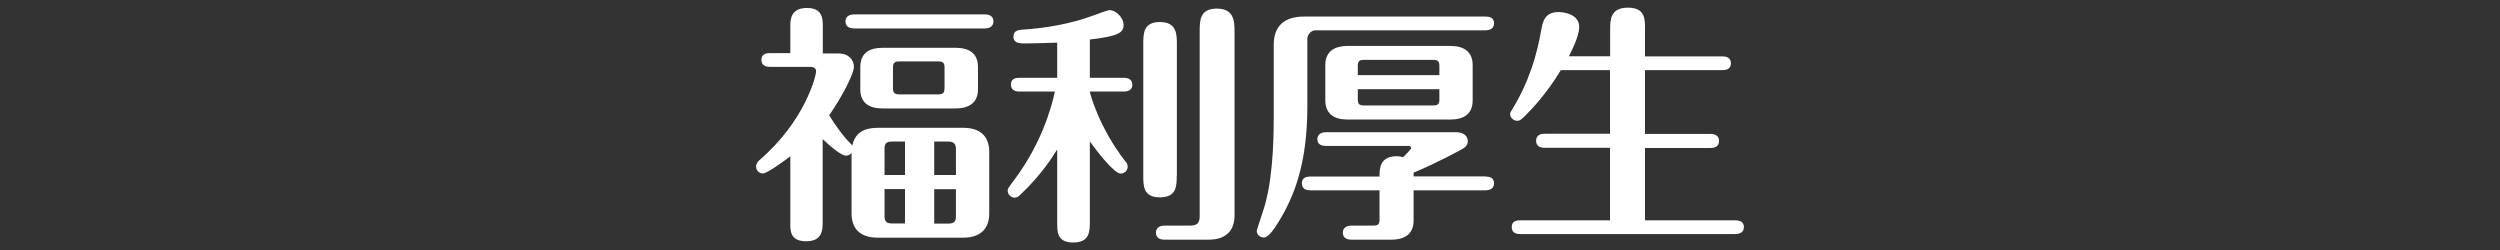
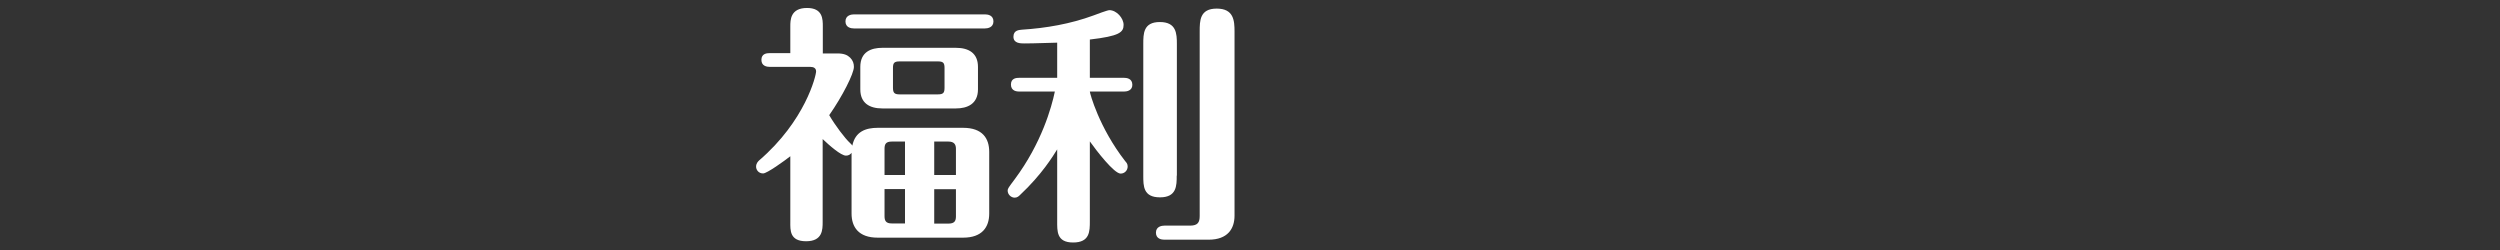
<svg xmlns="http://www.w3.org/2000/svg" id="_レイヤー_2" viewBox="0 0 160 16">
  <rect x="0" y="0" width="160" height="16" fill="#333333" stroke="none" />
  <defs>
    <style>.cls-1{fill:none;}.cls-2{clip-path:url(#clippath);}.cls-3{fill:#fff;}</style>
    <clipPath id="clippath">
      <rect class="cls-1" width="160" height="16" />
    </clipPath>
  </defs>
  <g id="_レイヤー_1-2">
    <g class="cls-2">
      <g>
-         <path class="cls-3" d="M54.51,9.77c-.1,.13-.21,.19-.37,.19-.32,0-1.07-.66-1.49-1.06v5.31c0,.48,0,1.23-1.06,1.23s-1.01-.72-1.01-1.23v-4.21c-.37,.29-1.49,1.1-1.74,1.1-.3,0-.45-.24-.45-.43,0-.21,.11-.32,.19-.4,2.96-2.54,3.65-5.43,3.65-5.7,0-.21-.16-.29-.37-.29h-2.59c-.19,0-.54-.05-.54-.45s.34-.43,.54-.43h1.31V1.69c0-.4,0-1.18,1.07-1.18,1.01,0,1.01,.72,1.01,1.18v1.73h.93c.43,0,.64,.1,.82,.27,.18,.18,.24,.38,.24,.59,0,.43-.74,1.89-1.58,3.09,.37,.64,1.01,1.49,1.34,1.79,.1,.1,.11,.11,.14,.16,.18-.9,.86-1.14,1.62-1.14h5.47c1.25,0,1.67,.69,1.67,1.54v3.95c0,.86-.45,1.54-1.67,1.54h-5.47c-1.23,0-1.67-.69-1.67-1.54v-3.91ZM63.04,.92c.19,0,.54,.06,.54,.45s-.37,.45-.54,.45h-8.39c-.19,0-.54-.06-.54-.45s.37-.45,.54-.45h8.39Zm-.45,4.8c0,.94-.69,1.22-1.41,1.22h-4.71c-.82,0-1.41-.34-1.41-1.22v-1.44c0-.96,.69-1.22,1.41-1.22h4.71c.82,0,1.41,.34,1.41,1.22v1.44Zm-4.67,3.34h-.85c-.37,0-.46,.16-.46,.46v1.68h1.31v-2.15Zm0,3.04h-1.31v1.74c0,.3,.1,.46,.46,.46h.85v-2.21Zm2.53-7.75c0-.32-.08-.42-.42-.42h-2.46c-.35,0-.42,.11-.42,.42v1.26c0,.32,.08,.43,.42,.43h2.46c.35,0,.42-.11,.42-.43v-1.26Zm-.66,6.85h1.39v-1.68c0-.29-.13-.46-.48-.46h-.91v2.15Zm0,3.11h.91c.38,0,.48-.16,.48-.46v-1.74h-1.39v2.21Z" />
+         <path class="cls-3" d="M54.51,9.77c-.1,.13-.21,.19-.37,.19-.32,0-1.07-.66-1.49-1.06v5.31c0,.48,0,1.23-1.06,1.23s-1.01-.72-1.01-1.23v-4.21c-.37,.29-1.49,1.1-1.74,1.1-.3,0-.45-.24-.45-.43,0-.21,.11-.32,.19-.4,2.96-2.54,3.65-5.43,3.65-5.7,0-.21-.16-.29-.37-.29h-2.59c-.19,0-.54-.05-.54-.45s.34-.43,.54-.43h1.31V1.69c0-.4,0-1.18,1.07-1.18,1.01,0,1.01,.72,1.01,1.18v1.73h.93c.43,0,.64,.1,.82,.27,.18,.18,.24,.38,.24,.59,0,.43-.74,1.89-1.58,3.09,.37,.64,1.01,1.49,1.34,1.79,.1,.1,.11,.11,.14,.16,.18-.9,.86-1.14,1.62-1.14h5.47c1.25,0,1.67,.69,1.67,1.54v3.95c0,.86-.45,1.54-1.67,1.54h-5.47c-1.23,0-1.67-.69-1.67-1.54v-3.91ZM63.04,.92c.19,0,.54,.06,.54,.45s-.37,.45-.54,.45h-8.39c-.19,0-.54-.06-.54-.45s.37-.45,.54-.45h8.39Zm-.45,4.8c0,.94-.69,1.22-1.41,1.22h-4.71c-.82,0-1.41-.34-1.41-1.22v-1.44c0-.96,.69-1.22,1.41-1.22h4.71c.82,0,1.41,.34,1.41,1.22Zm-4.67,3.34h-.85c-.37,0-.46,.16-.46,.46v1.68h1.31v-2.15Zm0,3.04h-1.31v1.74c0,.3,.1,.46,.46,.46h.85v-2.21Zm2.53-7.75c0-.32-.08-.42-.42-.42h-2.46c-.35,0-.42,.11-.42,.42v1.26c0,.32,.08,.43,.42,.43h2.46c.35,0,.42-.11,.42-.43v-1.26Zm-.66,6.85h1.39v-1.68c0-.29-.13-.46-.48-.46h-.91v2.15Zm0,3.11h.91c.38,0,.48-.16,.48-.46v-1.74h-1.39v2.21Z" />
        <path class="cls-3" d="M67.66,9.56c-.26,.42-.99,1.62-2.37,2.91-.08,.08-.18,.18-.35,.18-.24,0-.45-.21-.45-.45,0-.13,.05-.19,.46-.74,1.71-2.3,2.35-4.59,2.56-5.6h-2.27c-.16,0-.54-.03-.54-.45s.37-.43,.54-.43h2.42V2.73c-.24,0-1.44,.05-2.08,.05-.27,0-.72,0-.72-.43s.38-.43,.54-.45c1.55-.1,3.11-.37,4.58-.91,.21-.08,.9-.34,1.02-.34,.46,0,.91,.51,.91,.94,0,.48-.27,.72-2.16,.94v2.45h2.18c.16,0,.54,.03,.54,.45,0,.38-.37,.43-.54,.43h-2.18c0,.1,.58,2.29,2.26,4.45,.1,.11,.16,.19,.16,.35,0,.24-.19,.45-.45,.45-.42,0-1.55-1.47-1.97-2.06v5.11c0,.64,0,1.36-1.07,1.36s-1.02-.74-1.02-1.39v-4.56Zm7.65,1.68c0,.64,0,1.39-1.07,1.39s-1.07-.72-1.07-1.39V2.82c0-.66,0-1.41,1.06-1.41s1.09,.74,1.09,1.41V11.24Zm.85,3.2c.51,0,.62-.22,.62-.62V2.02c0-.69,0-1.47,1.09-1.47s1.14,.77,1.14,1.47V13.8c0,.83-.43,1.54-1.66,1.54h-2.83c-.18,0-.54-.05-.54-.45s.38-.45,.54-.45h1.65Z" />
-         <path class="cls-3" d="M81.52,2.85c0-1.3,.82-1.79,1.92-1.79h11.64c.21,0,.54,.05,.54,.43s-.35,.45-.54,.45h-10.9c-.26,0-.51,.27-.51,.53V6.82c0,3.7-.87,5.79-1.83,7.36-.26,.42-.64,1.02-.96,1.02-.27,0-.45-.21-.45-.43,0-.06,.5-1.5,.56-1.78,.53-1.97,.53-4.66,.53-5.65V2.85Zm13.56,8.45c.21,0,.54,.05,.54,.43s-.35,.45-.54,.45h-4.61v1.94c0,.94-.69,1.22-1.41,1.22h-2.58c-.19,0-.54-.06-.54-.45s.37-.45,.54-.45h1.41c.32,0,.4-.1,.4-.4v-1.86h-4.43c-.21,0-.54-.05-.54-.45s.35-.43,.54-.43h4.43c0-.48,0-1.3,1.09-1.3,.19,0,.32,.03,.42,.06,.11-.11,.51-.5,.51-.58,0-.14-.13-.14-.19-.14h-5.27c-.19,0-.54-.05-.54-.43s.37-.45,.54-.45h8.34c.53,0,.75,.3,.75,.56,0,.32-.21,.45-.54,.62-1.15,.62-2.34,1.17-2.93,1.41v.24h4.61Zm-.83-4.87c0,.95-.69,1.22-1.41,1.22h-6.61c-.82,0-1.41-.35-1.41-1.22v-2.27c0-.94,.69-1.22,1.41-1.22h6.61c.82,0,1.41,.35,1.41,1.22v2.27Zm-2.13-1.62v-.58c0-.29-.08-.4-.4-.4h-4.42c-.32,0-.4,.11-.4,.4v.58h5.22Zm-5.22,.9v.64c0,.3,.08,.4,.4,.4h4.42c.32,0,.4-.1,.4-.4v-.64h-5.22Z" />
-         <path class="cls-3" d="M103.04,14.09v-4.63h-4.19c-.16,0-.54-.03-.54-.45s.38-.45,.54-.45h4.19V4.49h-3.15c-.53,.88-1.15,1.71-1.84,2.46-.72,.78-.8,.78-.94,.78-.27,0-.46-.21-.46-.43,0-.1,.02-.13,.18-.38,.46-.77,1.34-2.34,1.79-4.9,.11-.62,.22-1.25,1.14-1.25,.27,0,1.31,.11,1.31,.96,0,.61-.56,1.68-.66,1.87h2.64V1.88c0-.59,0-1.39,1.14-1.39s1.09,.8,1.09,1.39v1.73h4.96c.18,0,.54,.03,.54,.45,0,.38-.35,.43-.54,.43h-4.96v4.08h4.21c.16,0,.53,.05,.53,.45s-.35,.45-.53,.45h-4.21v4.63h5.79c.16,0,.54,.03,.54,.43s-.37,.45-.54,.45h-13.78c-.18,0-.54-.03-.54-.45s.37-.43,.54-.43h5.76Z" />
      </g>
    </g>
  </g>
</svg>